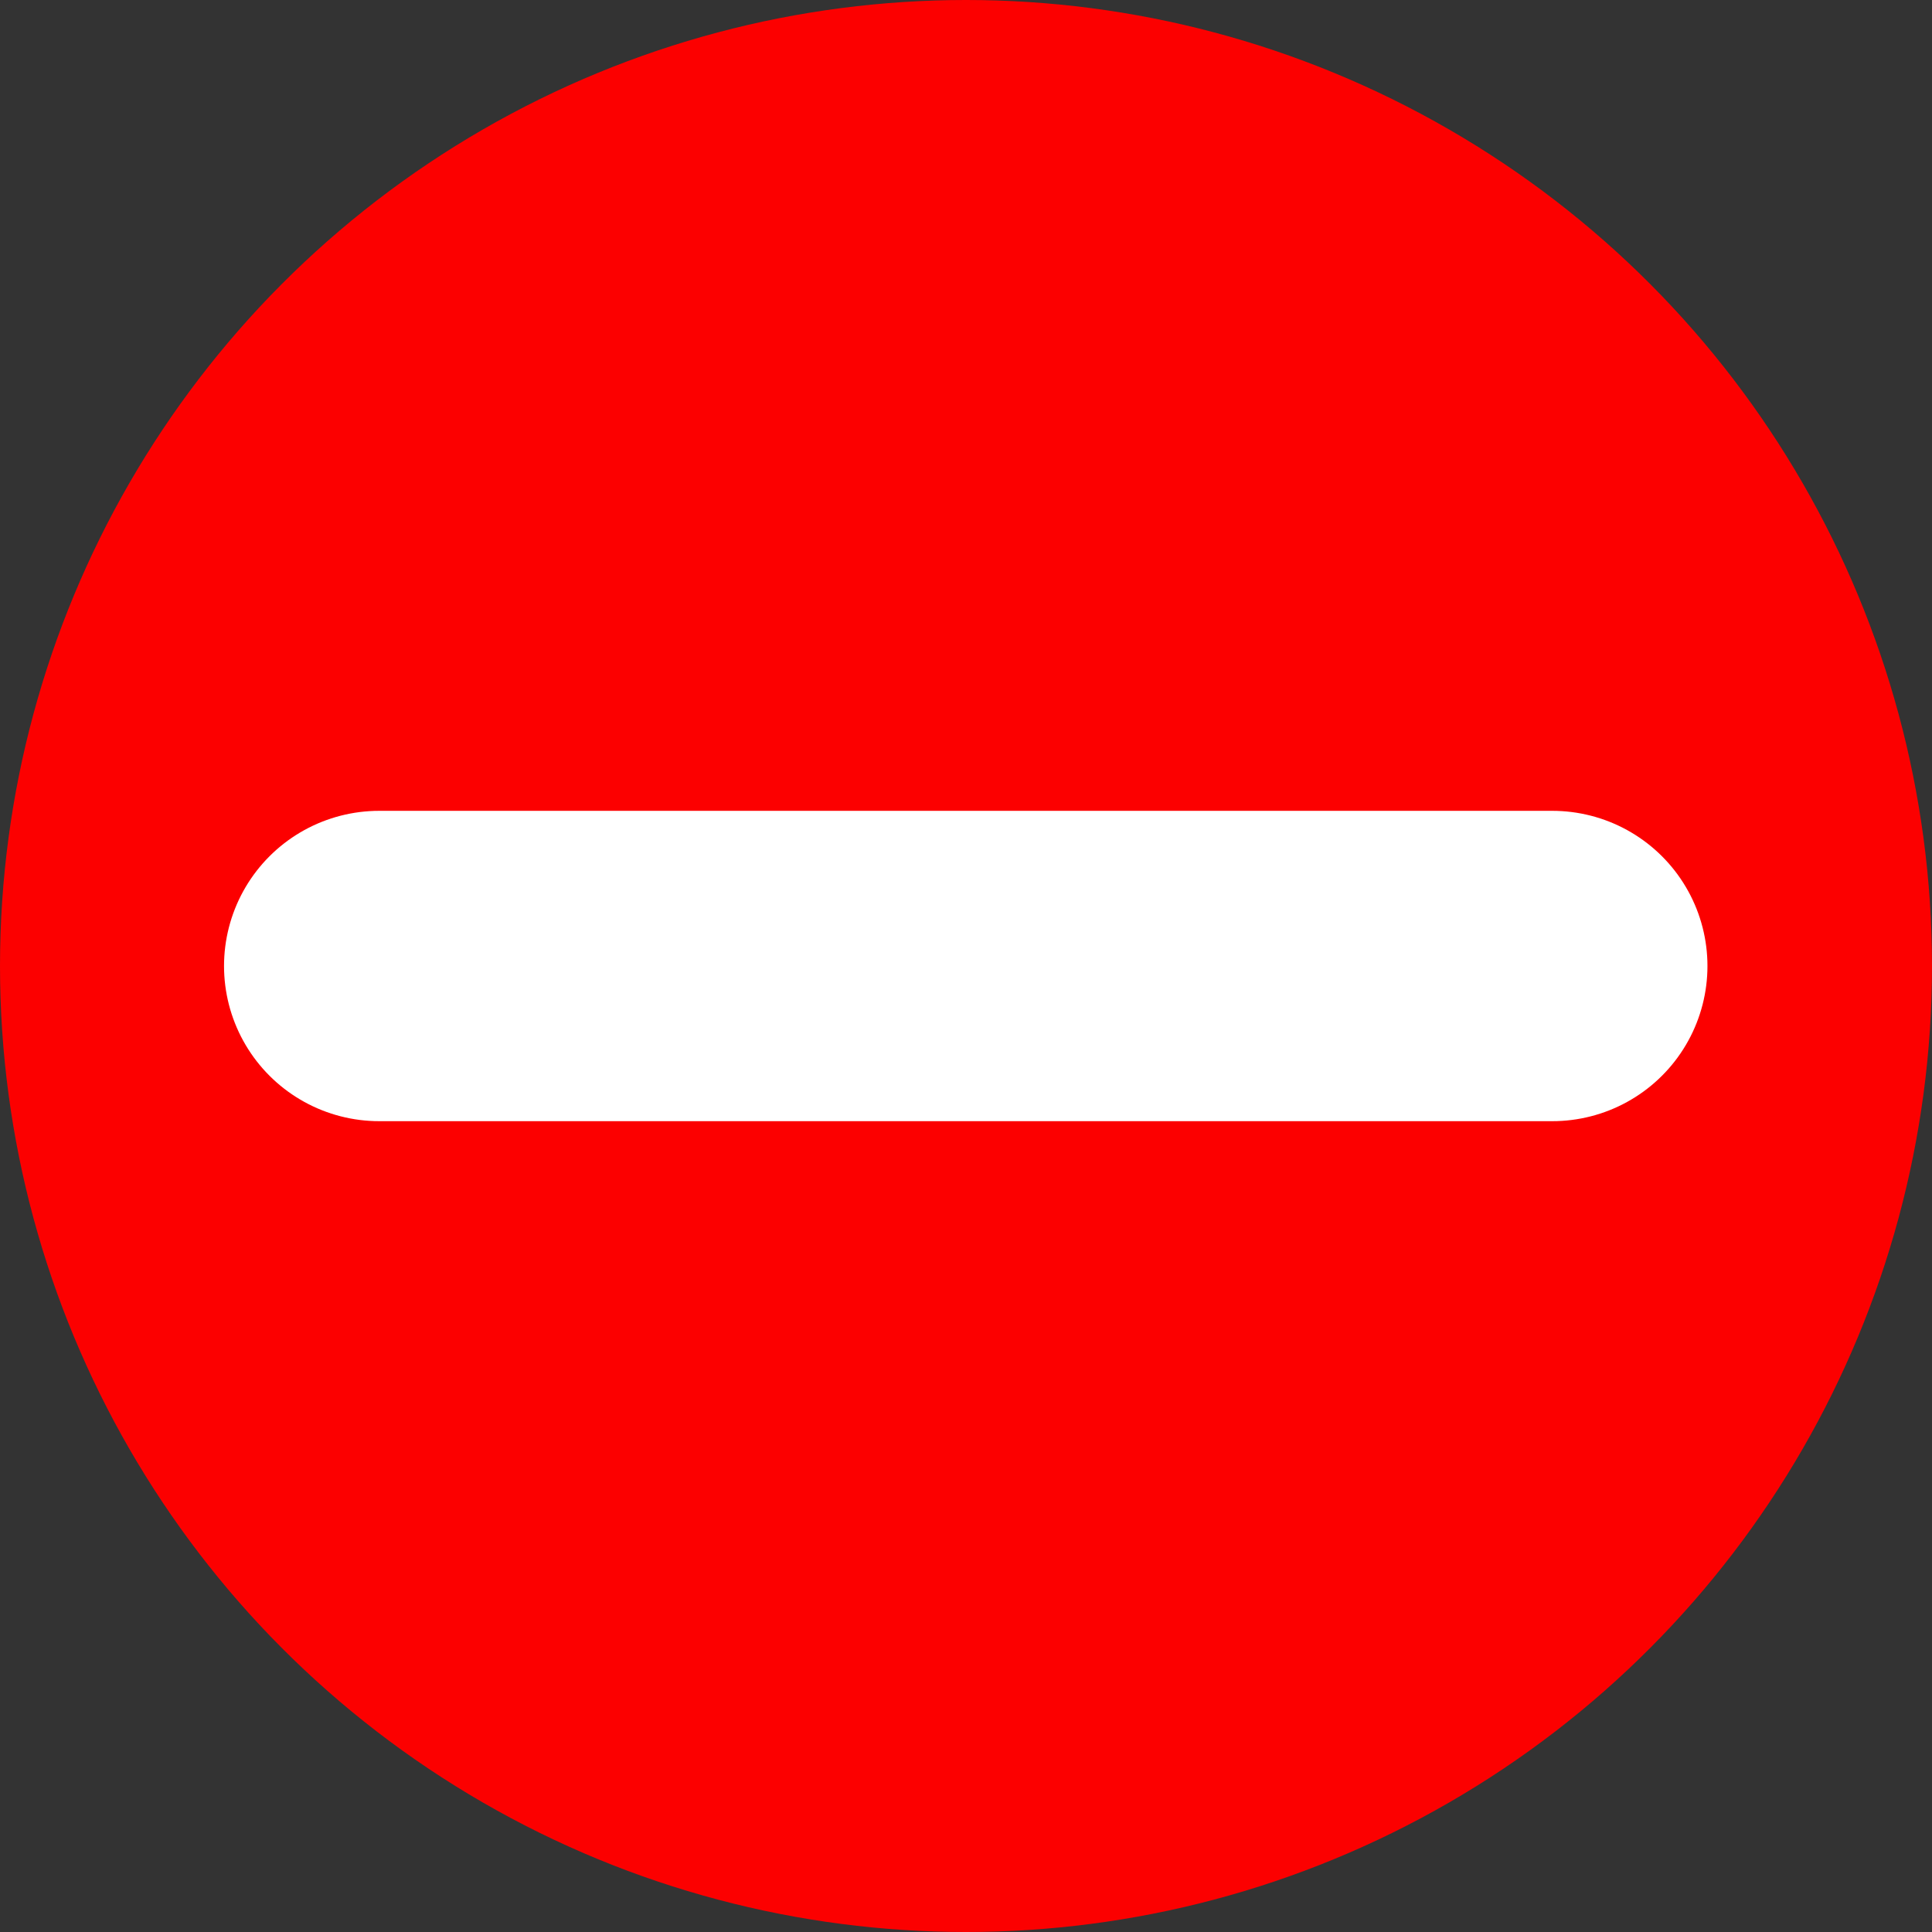
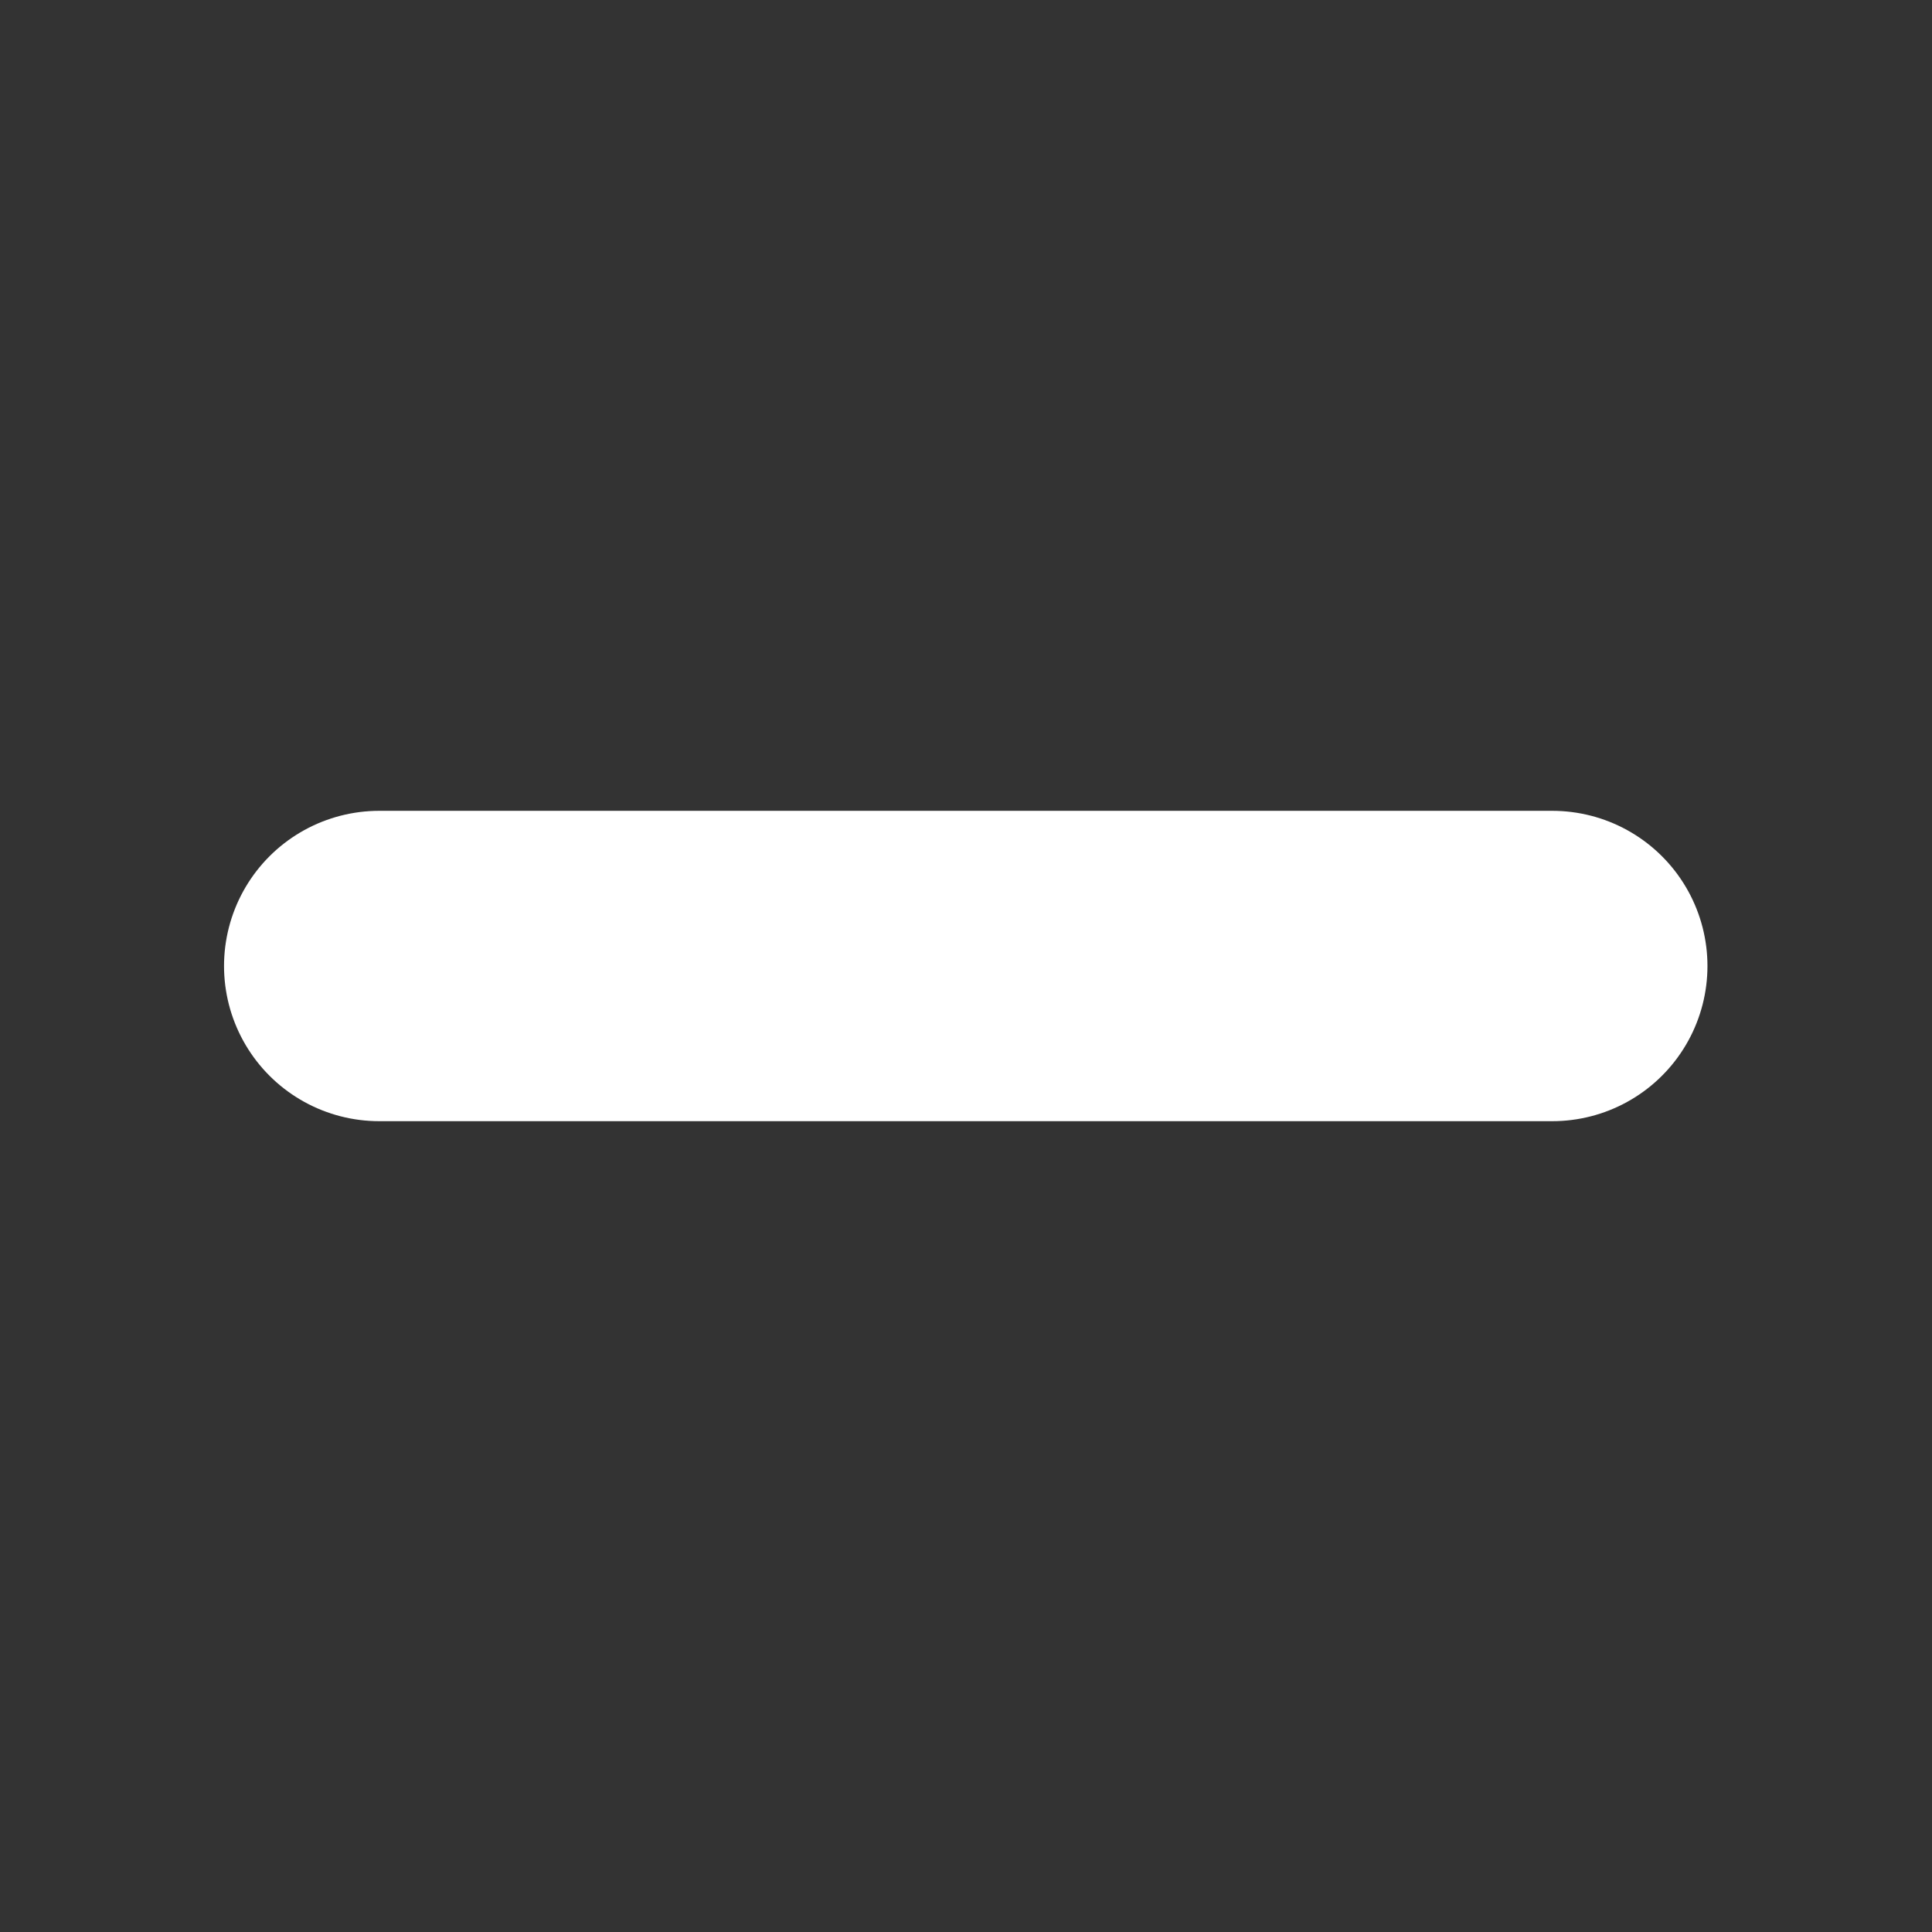
<svg xmlns="http://www.w3.org/2000/svg" viewBox="0 0 3.704 3.704" height="14" width="14">
  <rect x="0" y="0" width="3.704" height="3.704" fill="#333333" stroke="none" />
  <g transform="translate(-119.065 -174.413)">
-     <circle r="1.852" cx="120.917" cy="176.265" fill="#fc0000" paint-order="markers stroke fill" />
    <path d="M122.041 176.265h-2.249" fill="none" stroke="#fff" stroke-width=".595" stroke-linecap="round" />
  </g>
</svg>